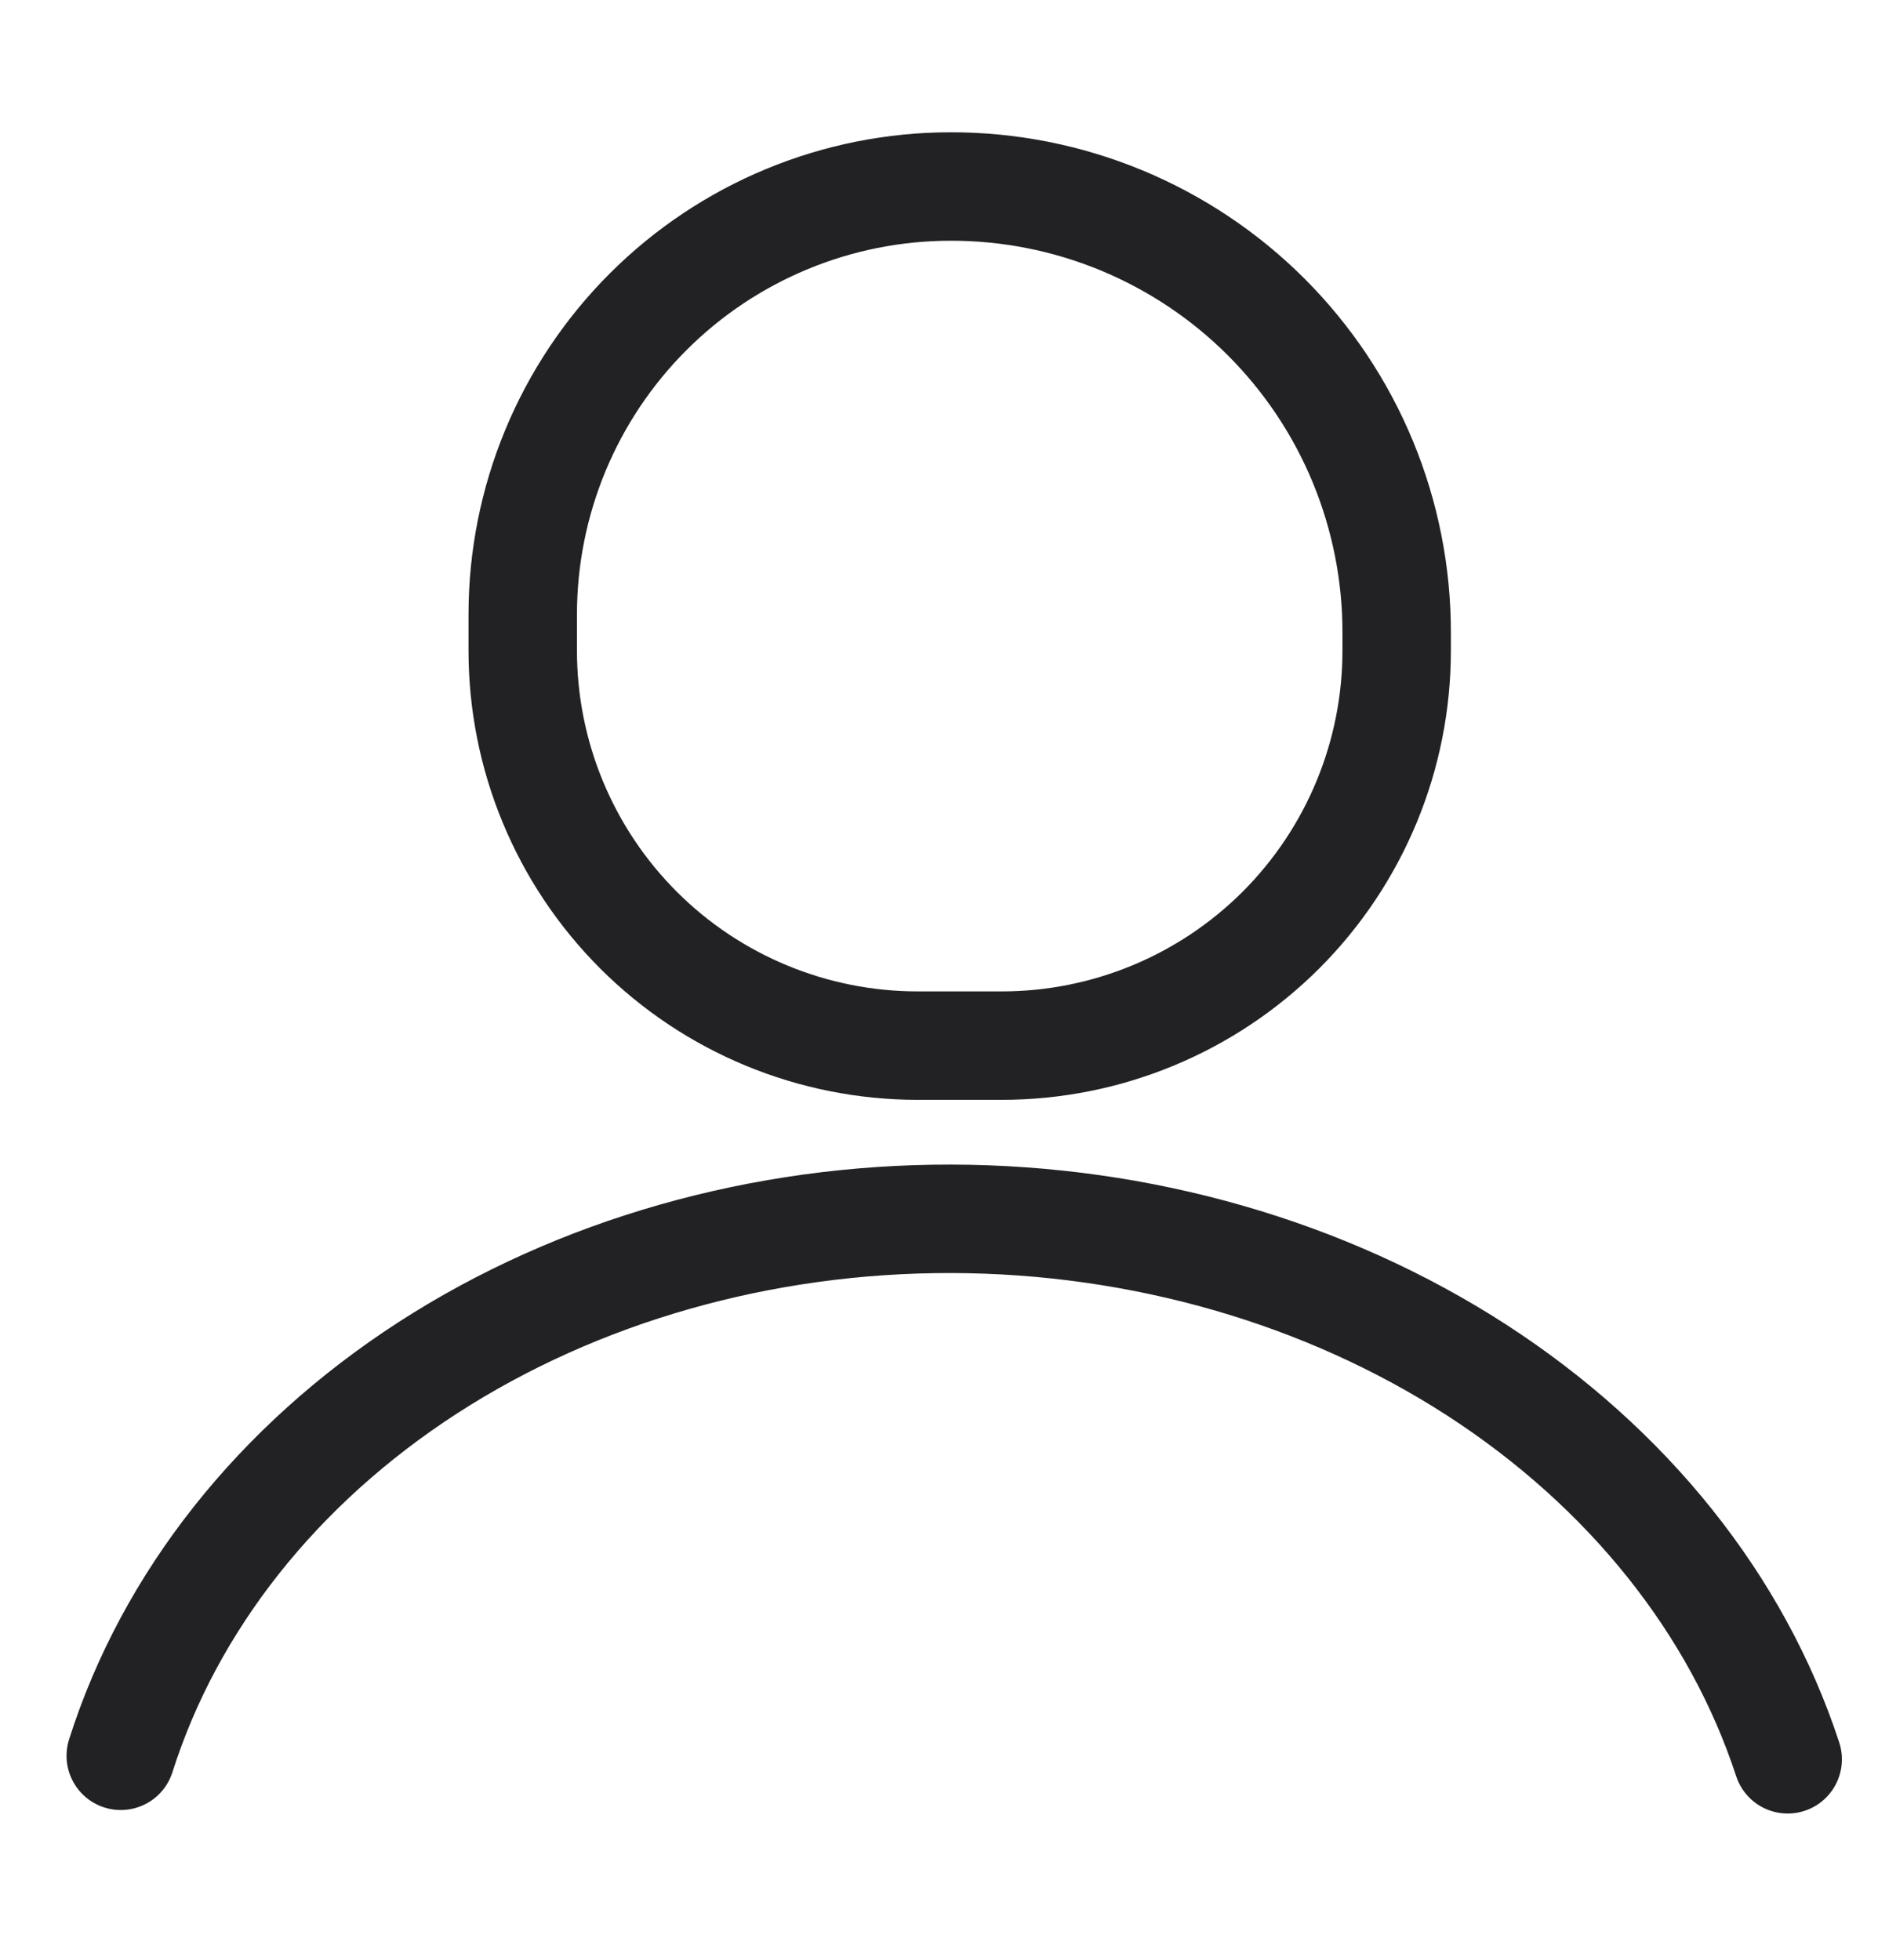
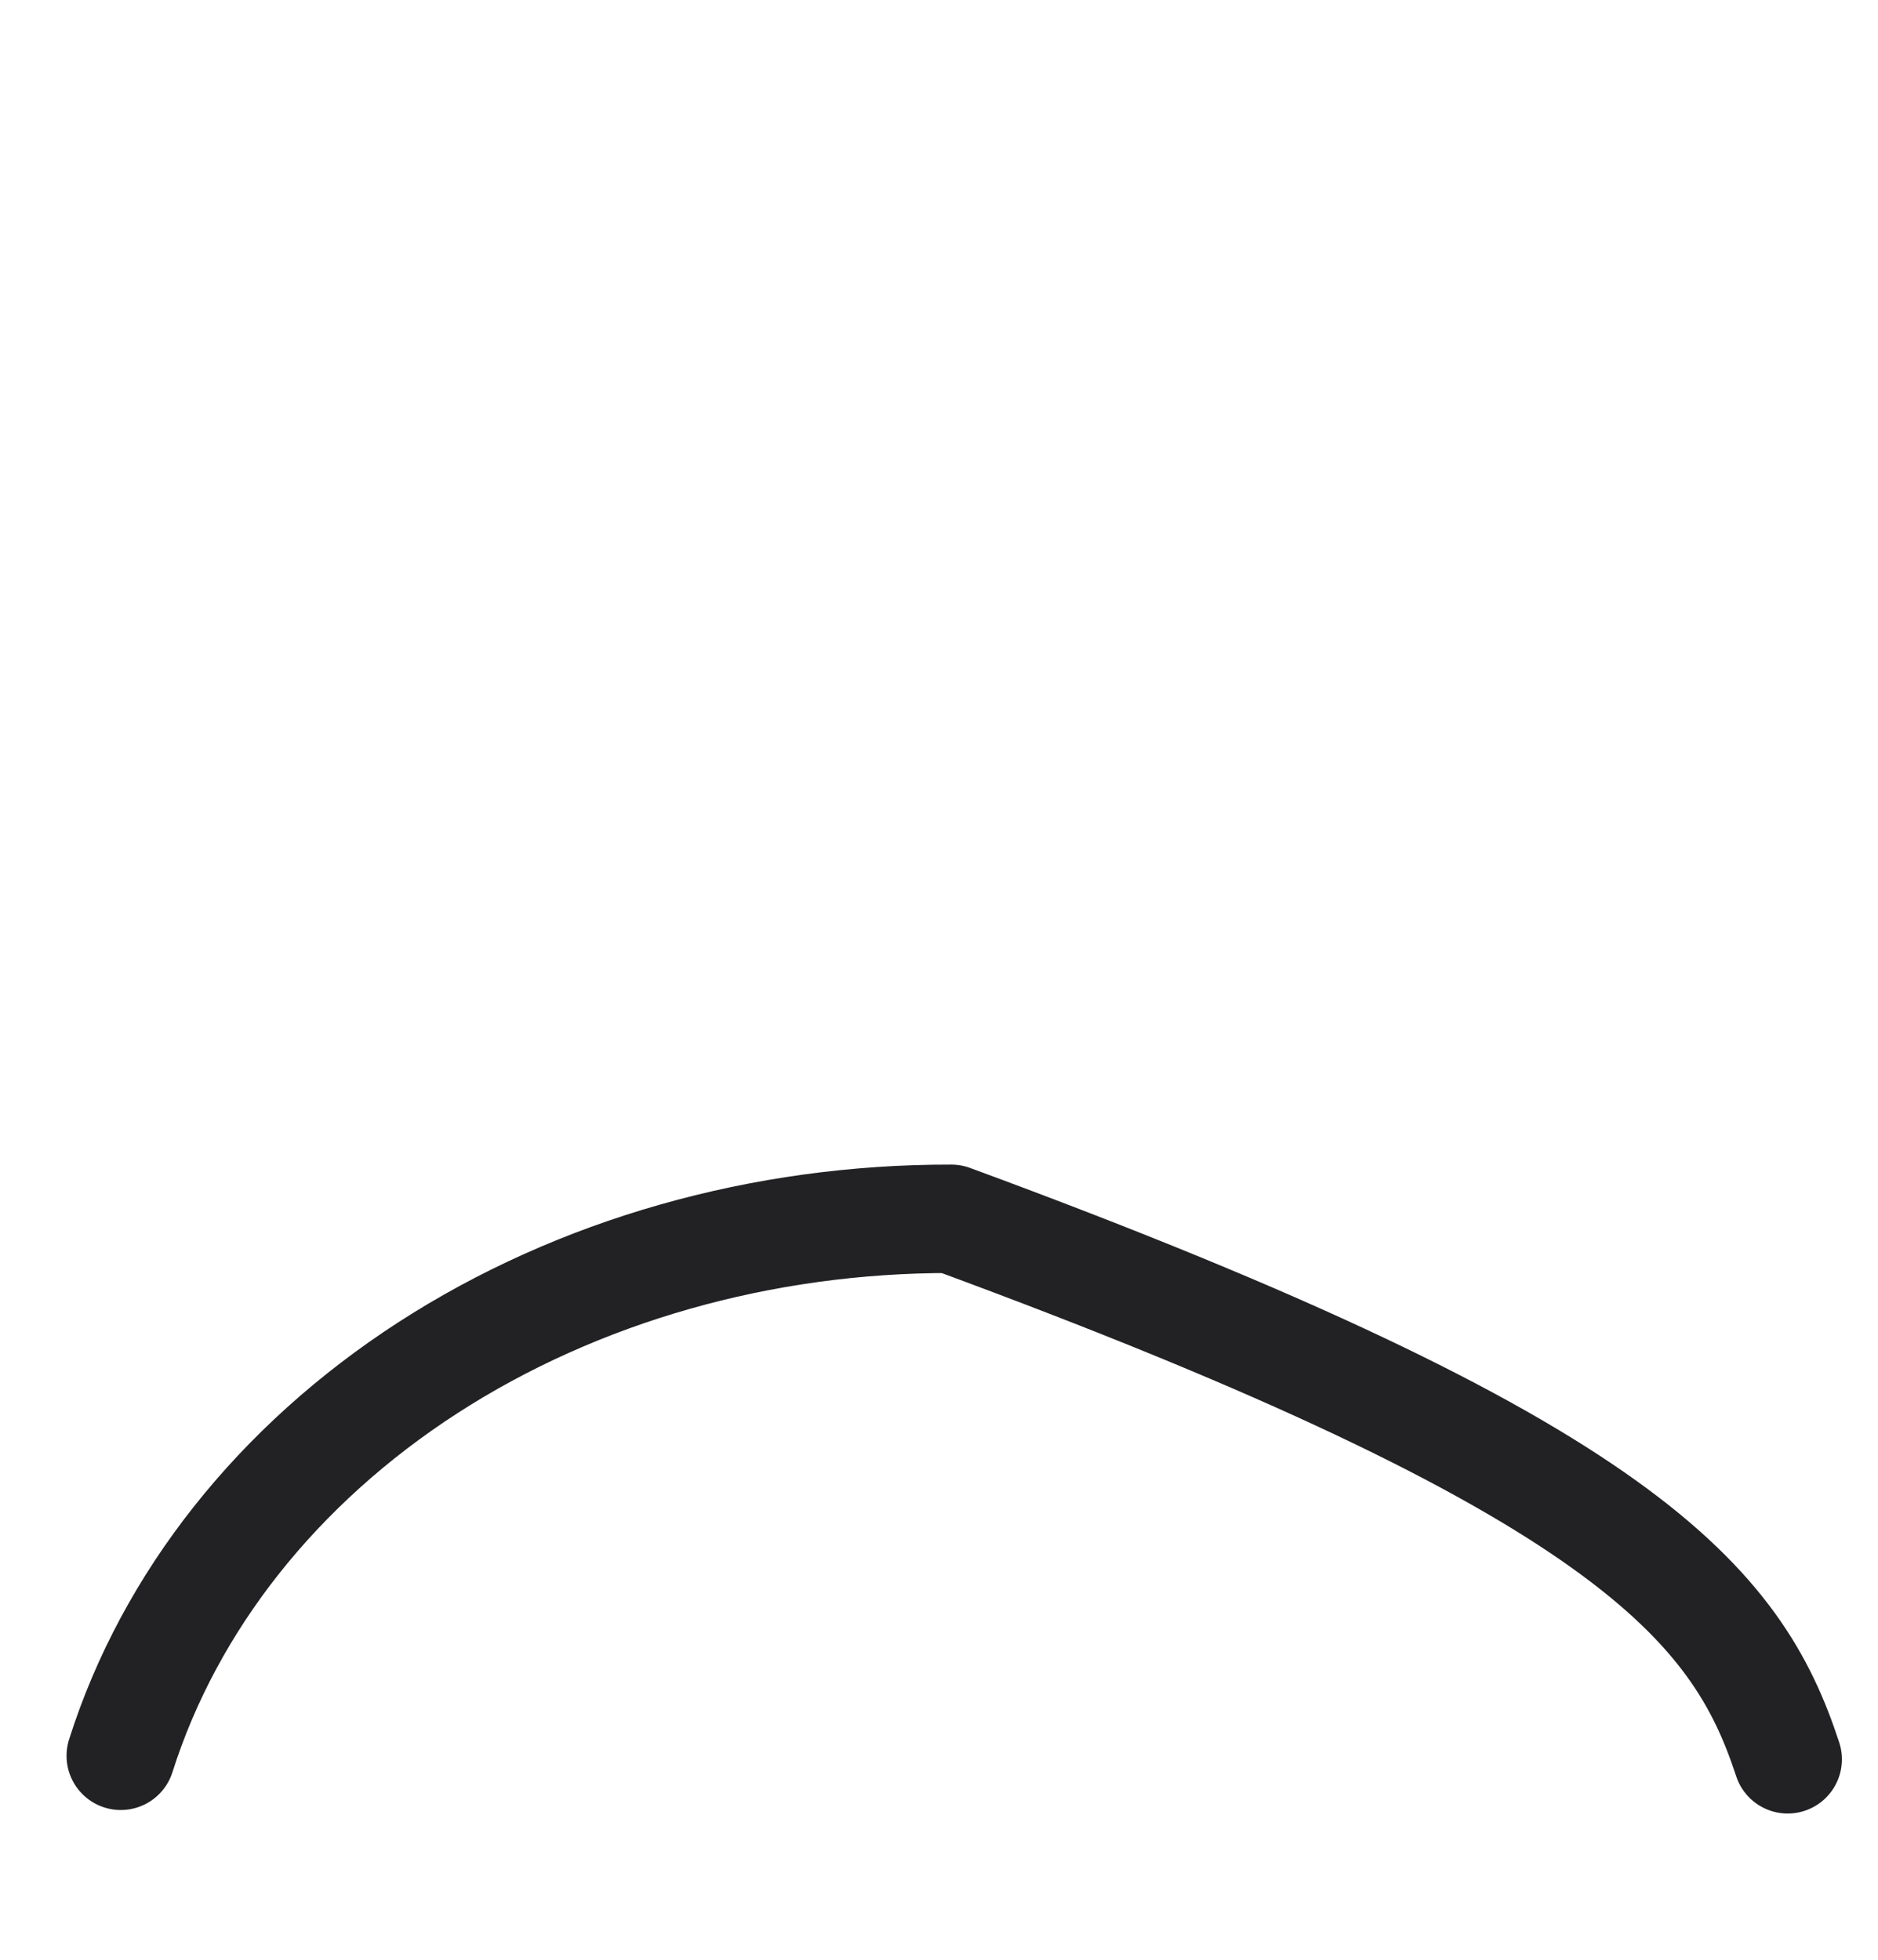
<svg xmlns="http://www.w3.org/2000/svg" width="23" height="24" viewBox="0 0 23 24" fill="none">
-   <path d="M1.479 21.502C2.08 19.608 3.402 17.939 5.24 16.75C7.078 15.562 9.331 14.921 11.651 14.926C13.972 14.931 16.232 15.581 18.083 16.777C19.933 17.974 21.273 19.649 21.894 21.545" stroke="#222225" stroke-width="1.328" stroke-linecap="round" stroke-linejoin="round" />
-   <path d="M12.263 12.805H11.239C9.956 12.805 8.725 12.296 7.818 11.389C6.911 10.481 6.402 9.251 6.402 7.968V7.525C6.402 6.135 6.954 4.802 7.937 3.819C8.92 2.836 10.253 2.284 11.643 2.284C12.36 2.283 13.071 2.424 13.734 2.698C14.397 2.973 15 3.375 15.507 3.882C16.015 4.39 16.417 4.992 16.691 5.655C16.965 6.318 17.106 7.029 17.105 7.747V7.968C17.105 9.251 16.596 10.481 15.689 11.389C14.781 12.296 13.551 12.805 12.268 12.805H12.263Z" stroke="#222225" stroke-width="1.328" stroke-linecap="round" stroke-linejoin="round" />
+   <path d="M1.479 21.502C2.08 19.608 3.402 17.939 5.24 16.75C7.078 15.562 9.331 14.921 11.651 14.926C19.933 17.974 21.273 19.649 21.894 21.545" stroke="#222225" stroke-width="1.328" stroke-linecap="round" stroke-linejoin="round" />
</svg>